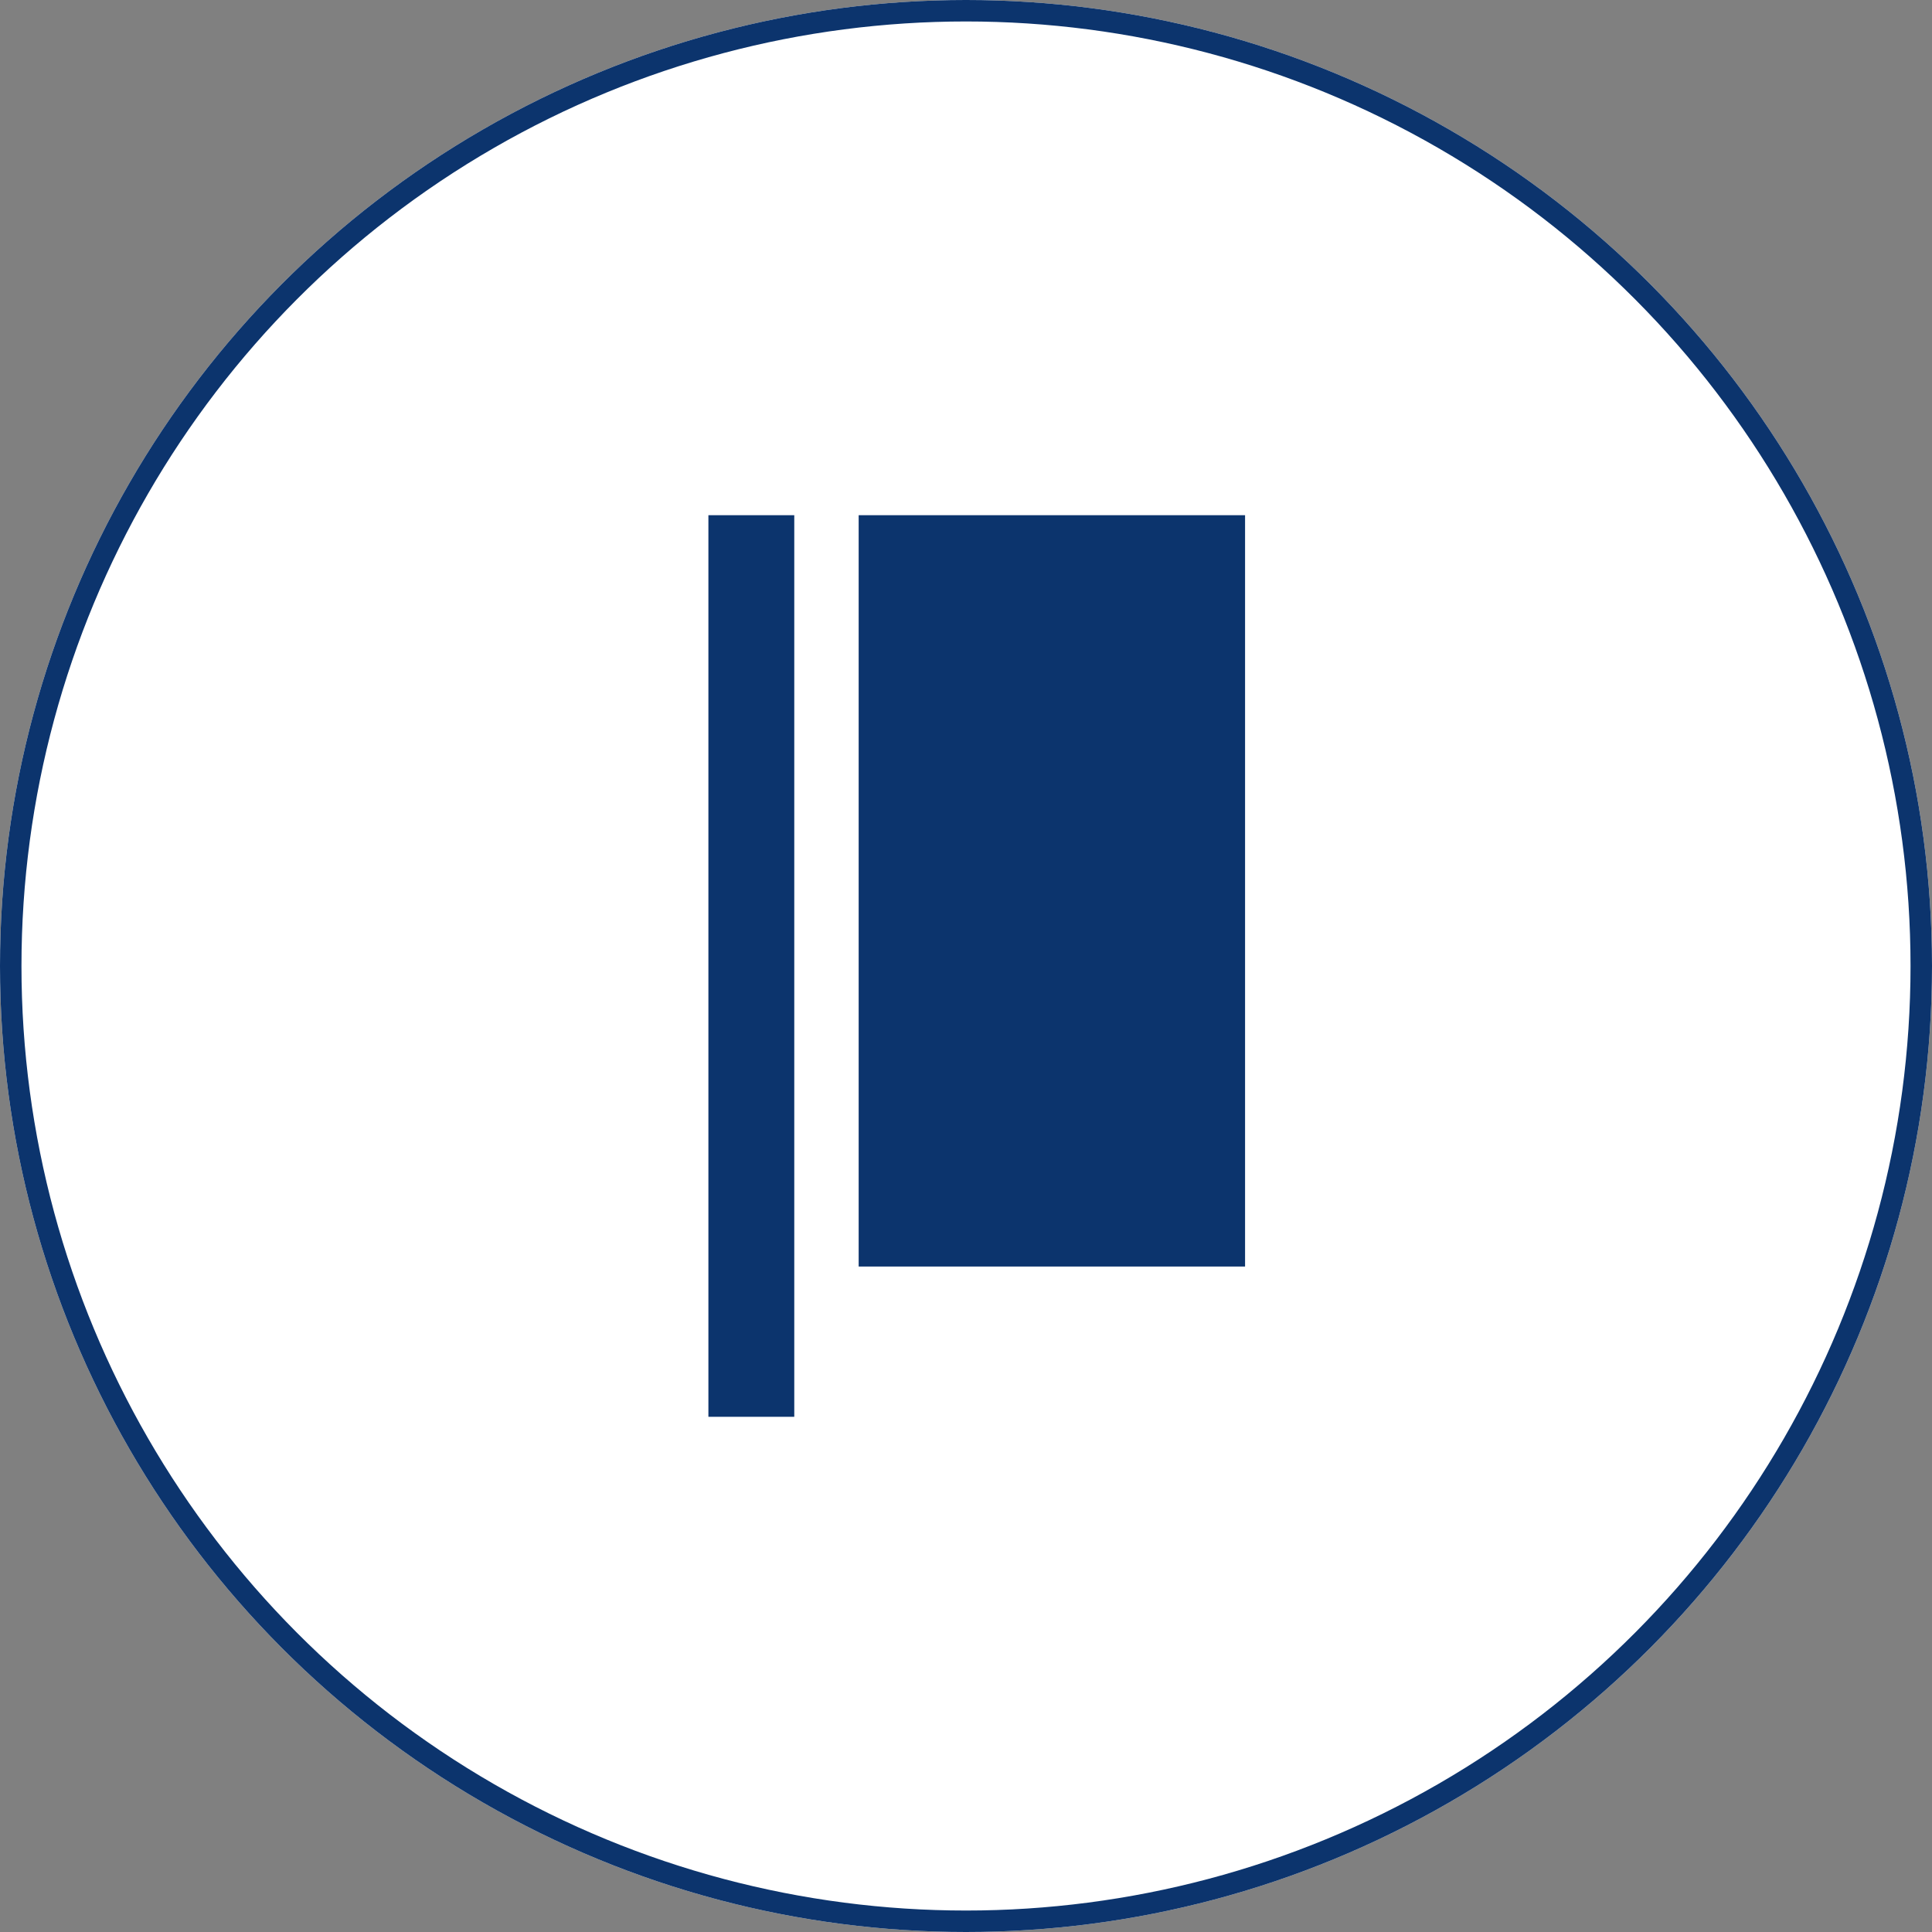
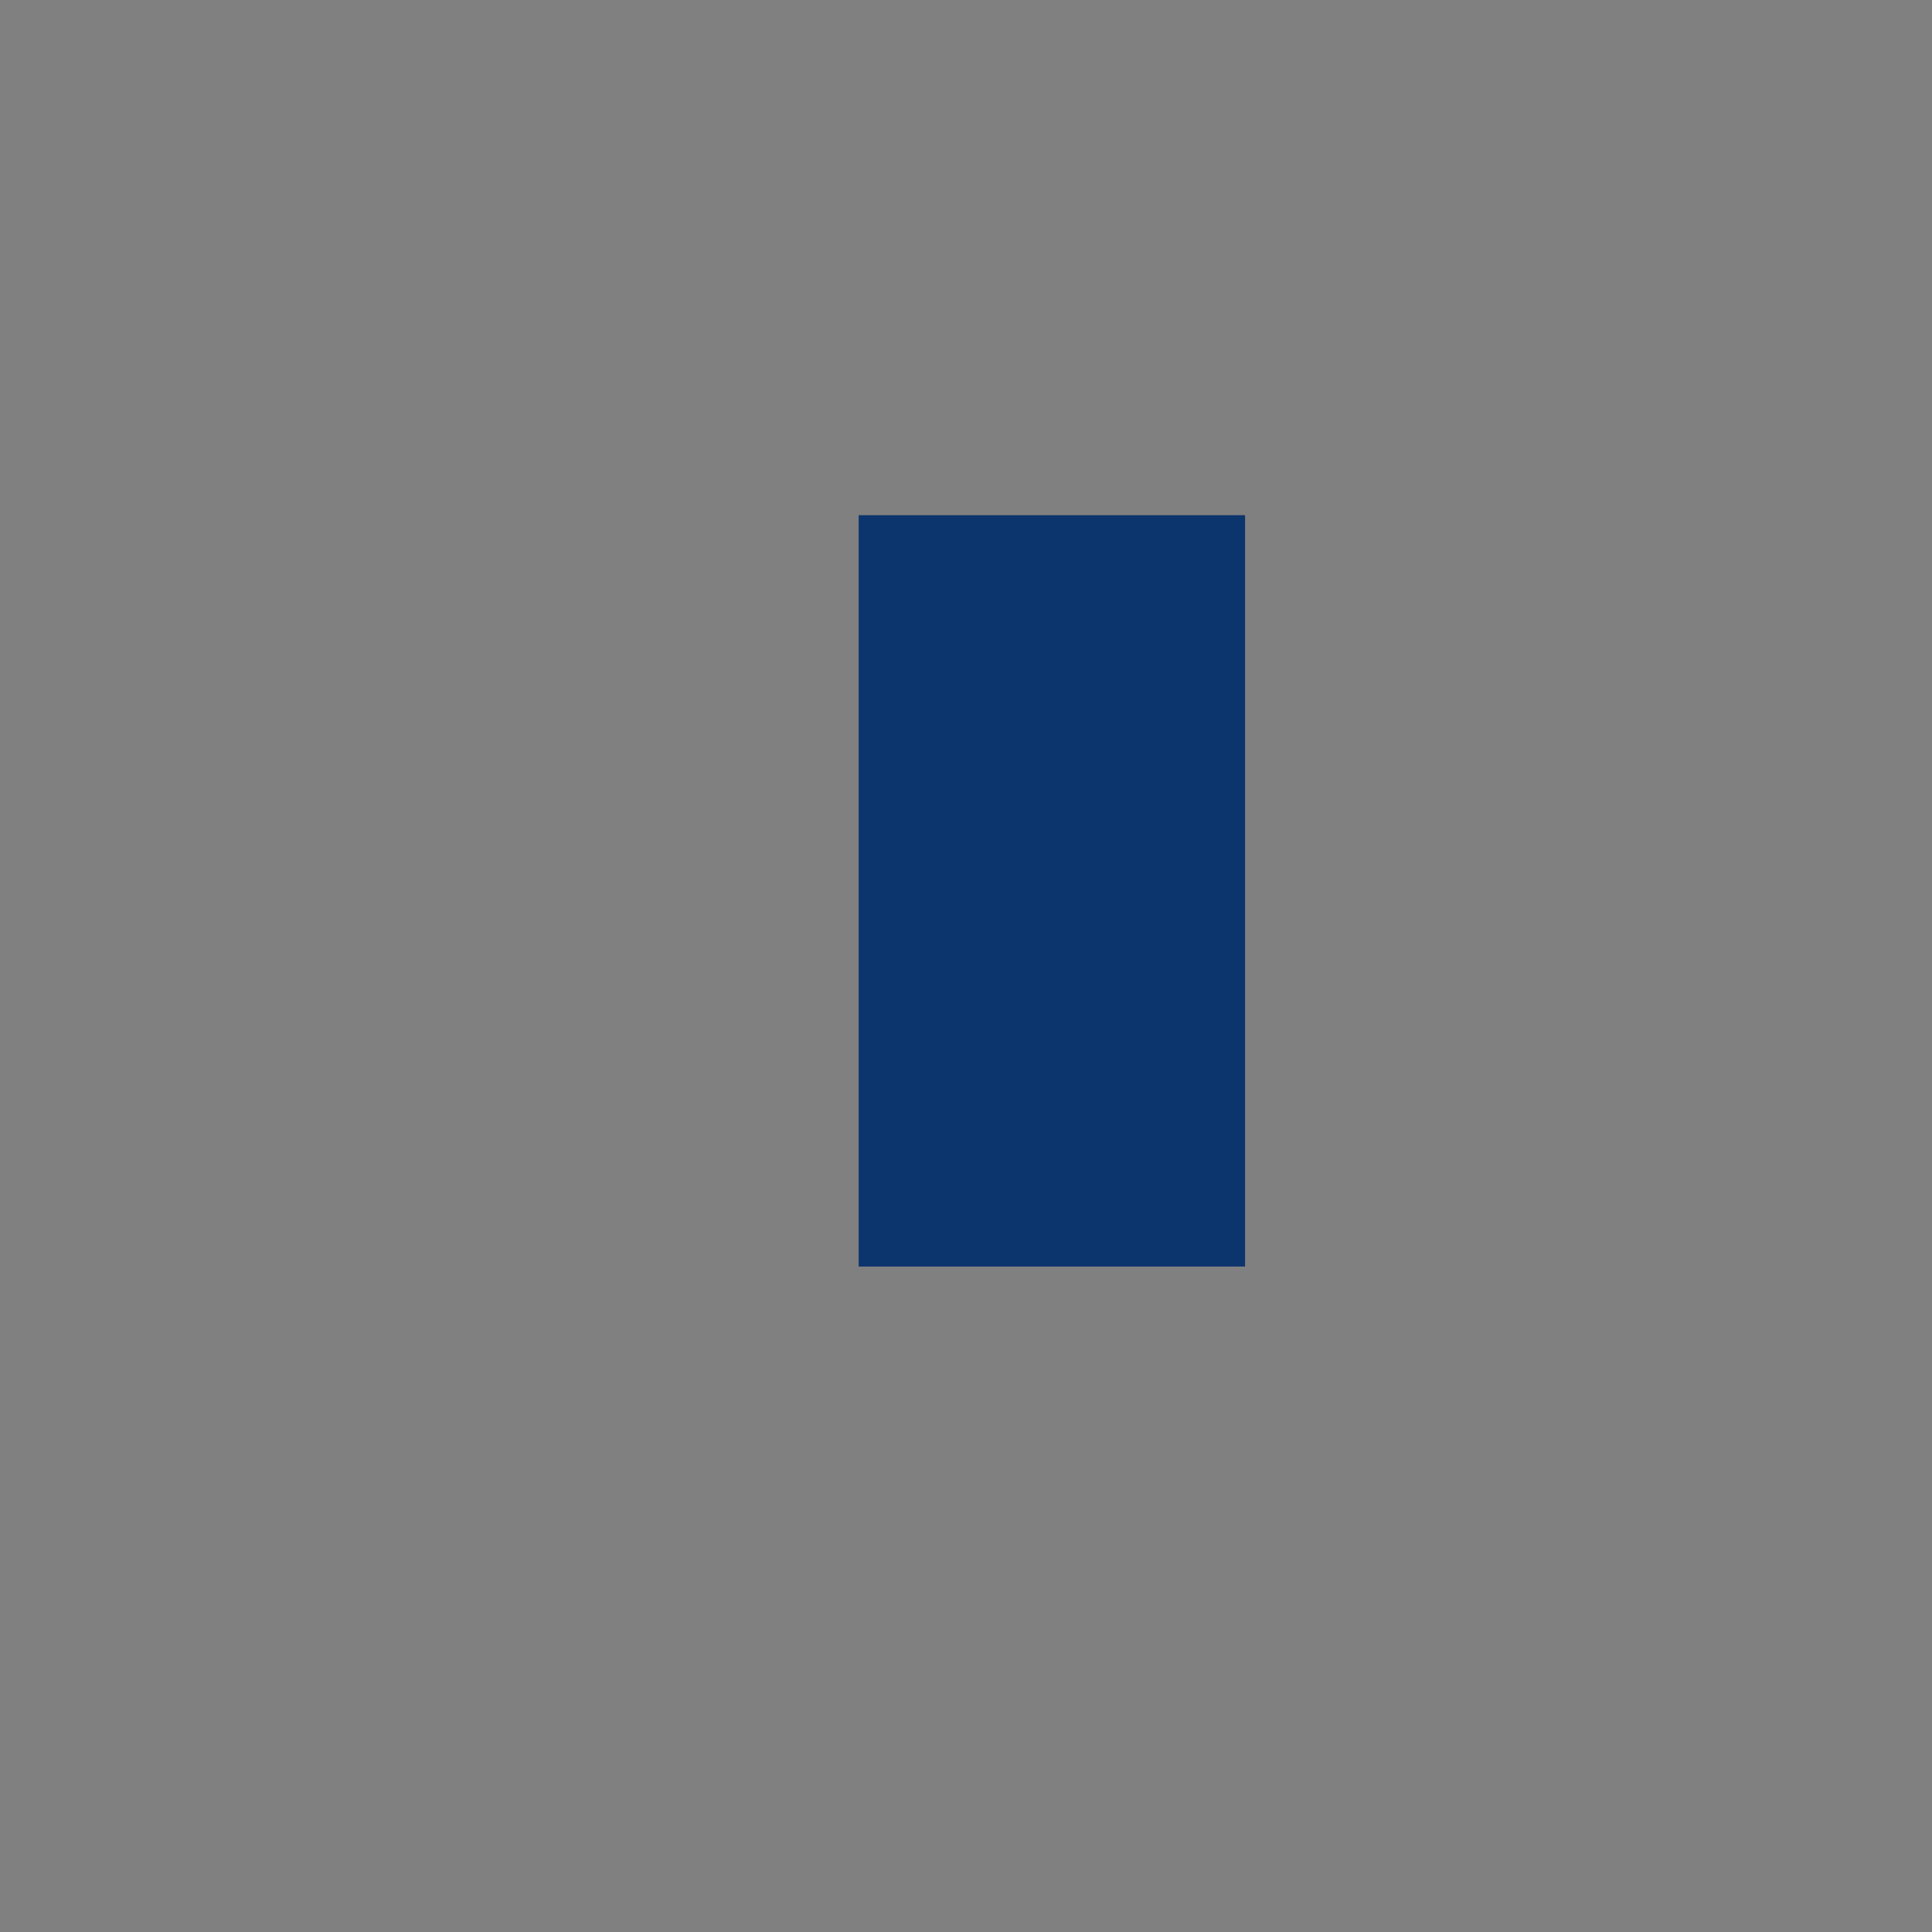
<svg xmlns="http://www.w3.org/2000/svg" width="90" height="90" viewBox="0 0 90 90">
  <rect x="0" y="0" width="90" height="90" fill="#808080" stroke="none" />
  <defs>
    <style>.a{fill:#fff;stroke:#0c346d;}.b{fill:#0c346d;}.c{stroke:none;}.d{fill:none;}</style>
  </defs>
  <g transform="translate(-1155 -2504)">
    <g class="a" transform="translate(1155 2504)">
-       <circle class="c" cx="45" cy="45" r="45" />
-       <circle class="d" cx="45" cy="45" r="44.5" />
-     </g>
+       </g>
    <g transform="translate(1140.125 2528)">
      <rect class="b" width="18" height="35" transform="translate(54.875)" />
-       <rect class="b" width="4" height="42" transform="translate(47.875)" />
    </g>
  </g>
</svg>